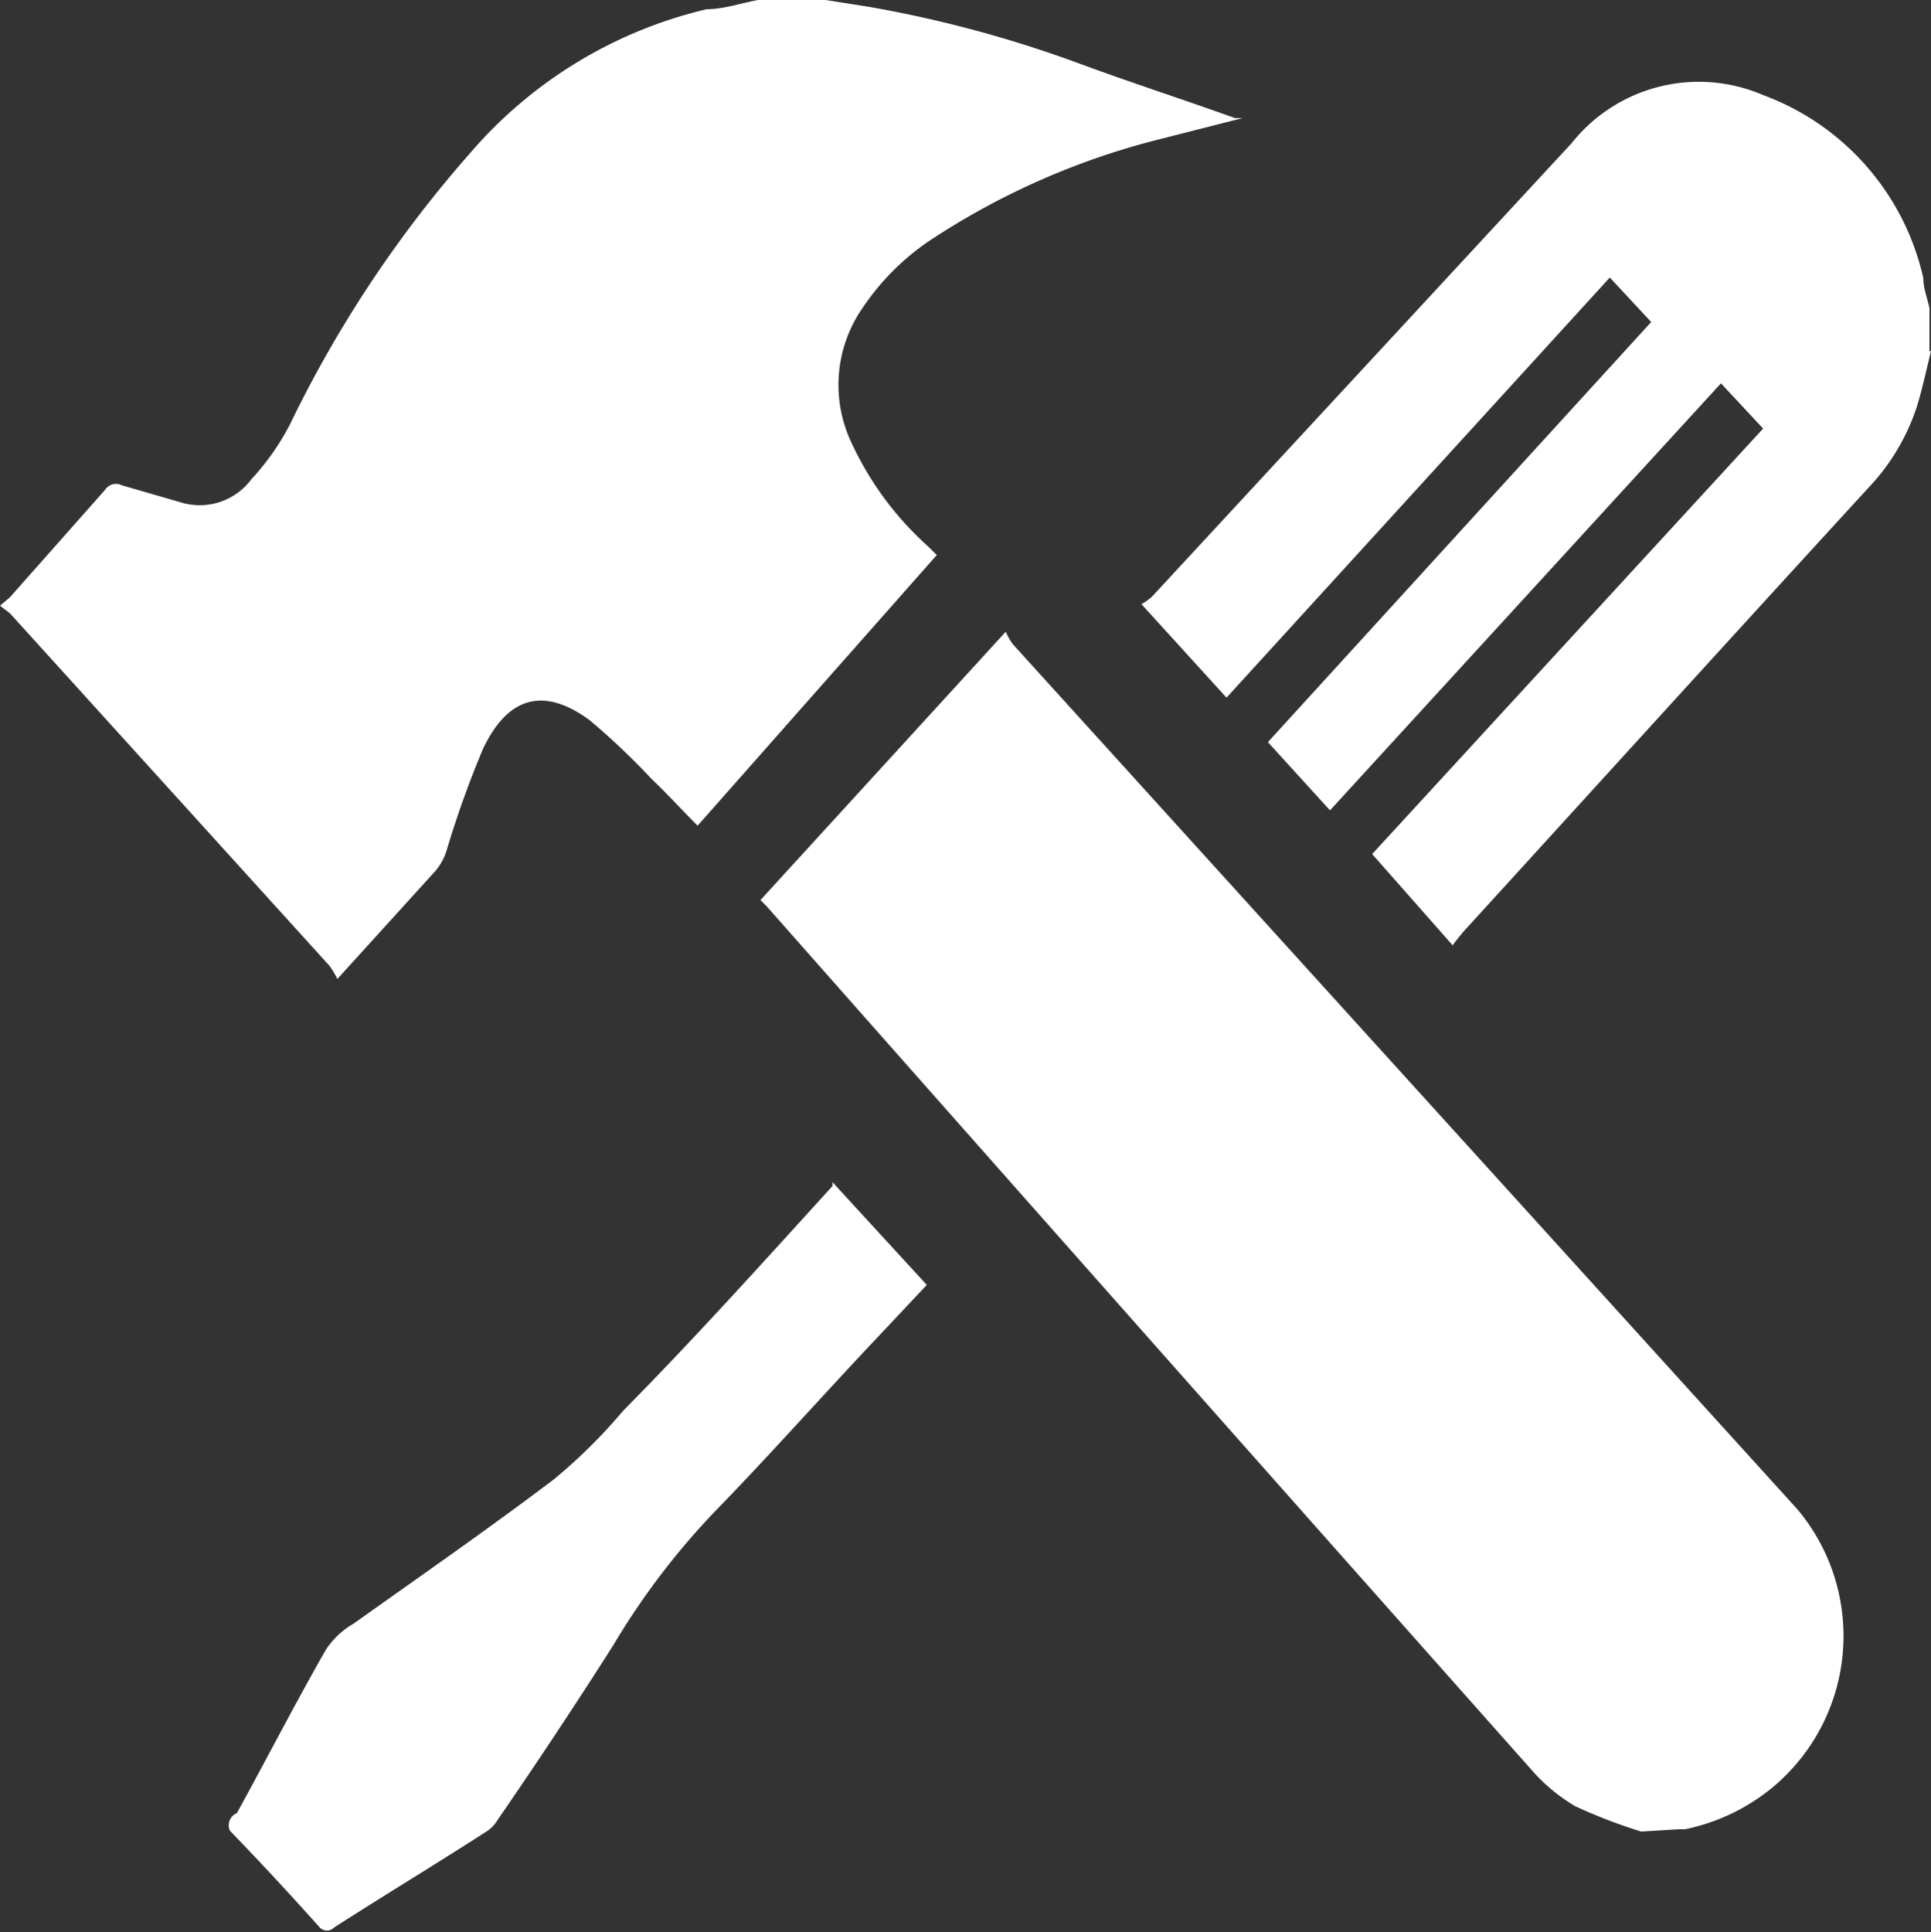
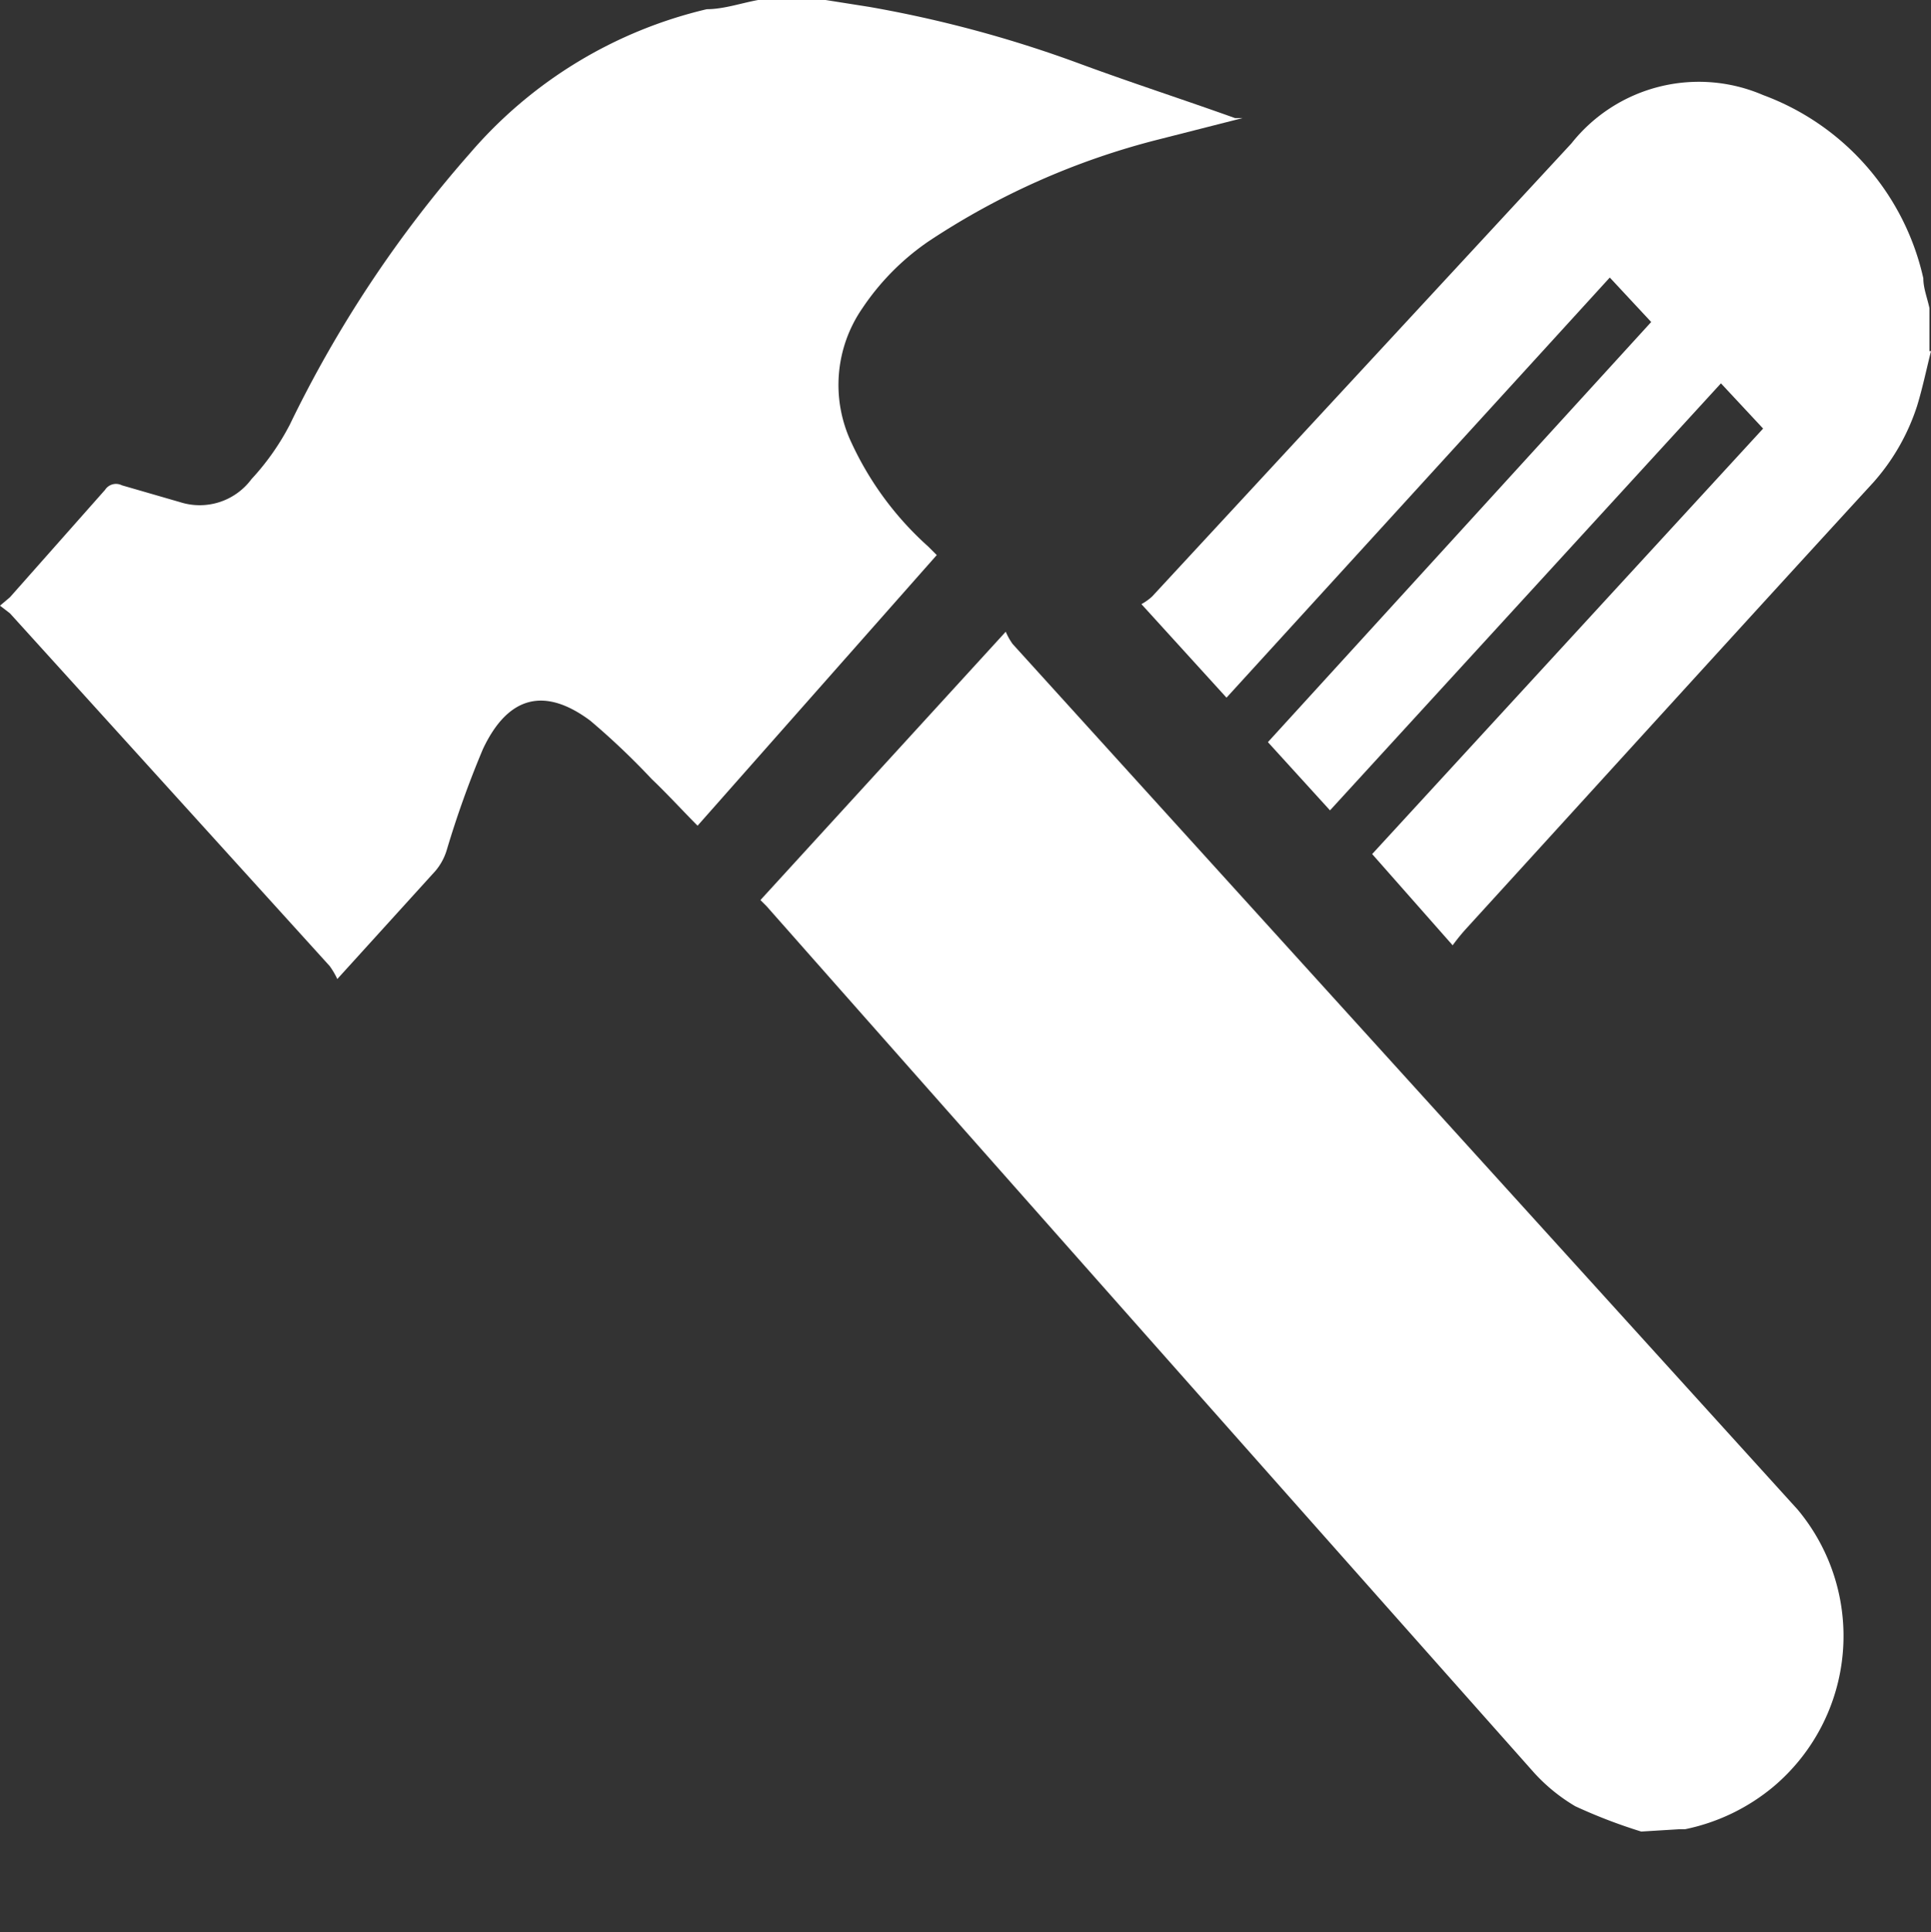
<svg xmlns="http://www.w3.org/2000/svg" viewBox="0 0 25.19 25.2">
  <rect x="0" y="0" width="25.19" height="25.2" fill="#333333" stroke="none" />
  <defs>
    <style>.cls-1{fill:#ffffff;}</style>
  </defs>
  <g id="レイヤー_2" data-name="レイヤー 2">
    <g id="レイヤー_1-2" data-name="レイヤー 1">
      <path class="cls-1" d="M10.77,0l.57.09a15.76,15.76,0,0,1,2.77.75c.68.25,1.36.47,2,.7l.1,0-1.1.28a9.73,9.73,0,0,0-3,1.33,3.24,3.24,0,0,0-.86.87,1.76,1.76,0,0,0-.14,1.76,4.15,4.15,0,0,0,1,1.35l.11.11L9.1,10.77c-.19-.19-.39-.41-.6-.61a9.58,9.58,0,0,0-.8-.76c-.59-.44-1.07-.33-1.4.37a12.81,12.81,0,0,0-.47,1.31.76.76,0,0,1-.15.28L4.4,12.77a1,1,0,0,0-.1-.17L.13,8,0,7.9v0l.13-.11L1.37,6.39a.17.17,0,0,1,.22-.06l.76.22a.84.84,0,0,0,.93-.3,3.24,3.24,0,0,0,.5-.71A15.67,15.67,0,0,1,6.13,2,5.83,5.83,0,0,1,9.22.12c.22,0,.45-.08.67-.12Z" />
      <path class="cls-1" d="M21.41,23.89a6.92,6.92,0,0,1-.86-.33,2.31,2.31,0,0,1-.54-.44Q15,17.48,10,11.82l-.08-.08,3.2-3.5a.83.83,0,0,0,.09.16L23.45,19.69a2.57,2.57,0,0,1-.31,3.61,2.62,2.62,0,0,1-1.16.56l-.08,0Z" />
      <path class="cls-1" d="M25.19,4.58c-.06.24-.11.48-.18.71a2.79,2.79,0,0,1-.57,1c-1.78,1.94-3.55,3.89-5.32,5.83a2.62,2.62,0,0,0-.17.21L17.9,11.14,23,5.59,22.45,5l-5.1,5.57-.81-.89,5-5.48L21,3.62,16,9.1,14.89,7.88a.71.71,0,0,0,.14-.1L20.5,1.87A2.12,2.12,0,0,1,23,1.24a3.32,3.32,0,0,1,2.09,2.39c0,.13.05.25.08.39v.56Z" />
-       <path class="cls-1" d="M3,23.88q.59.61,1.17,1.26a.13.13,0,0,0,.19,0h0c.67-.43,1.35-.84,2-1.26a.44.44,0,0,0,.13-.14C7,23,7.51,22.23,8,21.46a9.64,9.64,0,0,1,1.35-1.77c.71-.73,1.4-1.51,2.11-2.26l.63-.67-1.23-1.34,0,.05c-.91,1-1.81,2-2.73,2.93a7,7,0,0,1-.91.9c-.86.65-1.74,1.26-2.61,1.88a1.06,1.06,0,0,0-.36.34c-.4.7-.77,1.42-1.16,2.13A.17.17,0,0,0,3,23.88Z" />
    </g>
  </g>
</svg>